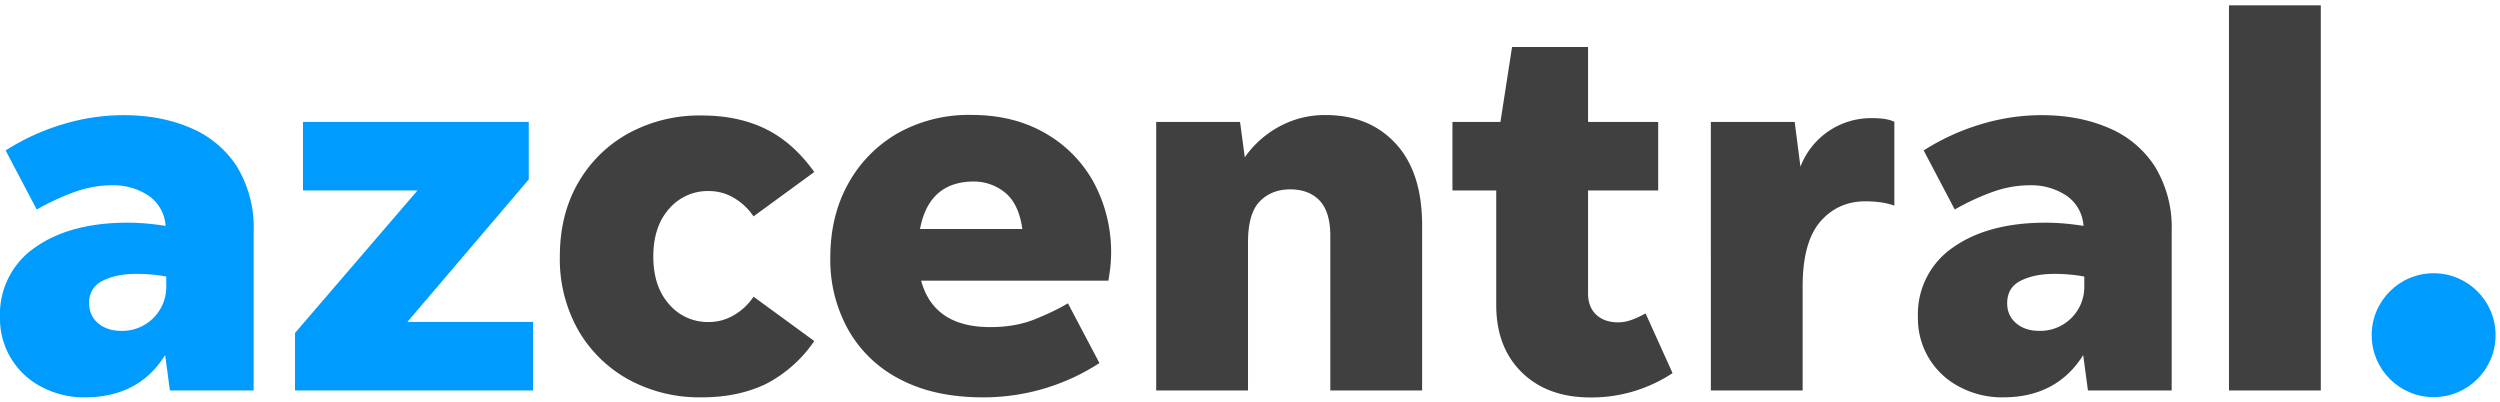
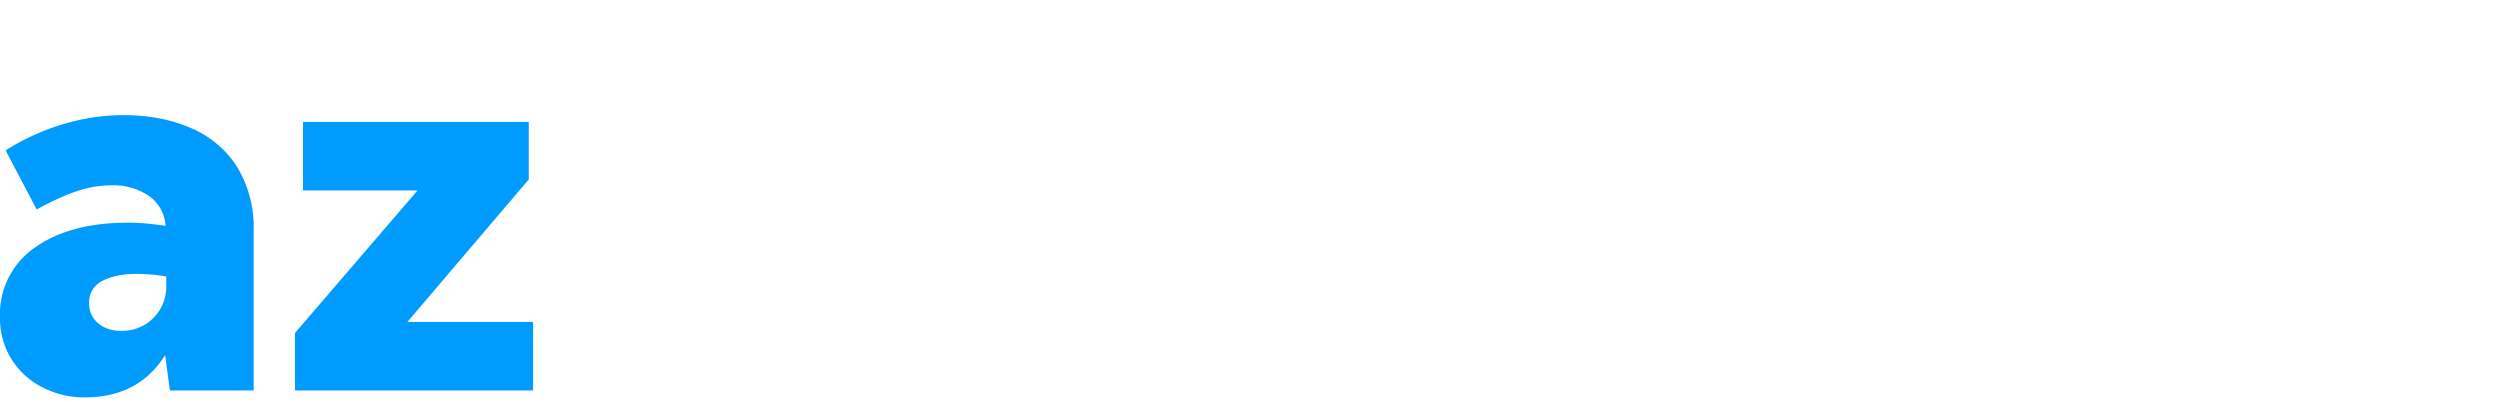
<svg xmlns="http://www.w3.org/2000/svg" fill="#009BFF" viewBox="0 0 226 36.33">
  <title>The Arizona Republic Logo</title>
  <path d="M15.36 35.3l-.43-3.2c-1.59 2.54-4.01 3.82-7.25 3.82a8.13 8.13 0 01-3.89-.93A6.93 6.93 0 010 28.67a7.3 7.3 0 013.17-6.3c2.11-1.49 4.9-2.24 8.37-2.24 1.08 0 2.23.1 3.43.29a3.59 3.59 0 00-1.55-2.74 5.74 5.74 0 00-3.32-.93c-1.14 0-2.3.21-3.46.64-1.16.43-2.27.95-3.32 1.55L.51 13.6a20.58 20.58 0 015.15-2.36c1.84-.56 3.69-.83 5.53-.83 2.23 0 4.23.38 6.01 1.14a9.21 9.21 0 014.2 3.48 10.6 10.6 0 011.53 5.92V35.3h-7.57zm-7.3-7.87c0 .73.27 1.33.81 1.79.54.46 1.24.69 2.1.69a3.98 3.98 0 004.06-4.1V25c-.86-.16-1.77-.24-2.72-.24-1.21 0-2.22.21-3.03.62a2.12 2.12 0 00-1.22 2.05zm40.13 1.67v6.2H26.67v-5.2l11.07-12.88H27.39v-6.2H47.8v5.2L36.83 29.1h11.36z" />
-   <path fill="#404040" d="M63.45 35.92a13.4 13.4 0 01-6.61-1.6 11.84 11.84 0 01-4.56-4.46 13.04 13.04 0 01-1.67-6.68c0-2.54.56-4.77 1.67-6.68a11.77 11.77 0 014.56-4.46 13.36 13.36 0 016.61-1.6c2.19 0 4.12.41 5.77 1.22 1.65.81 3.12 2.11 4.39 3.89l-5.49 4.01a5.5 5.5 0 00-1.74-1.65 4.42 4.42 0 00-2.31-.64 4.6 4.6 0 00-3.58 1.6c-.95 1.07-1.43 2.5-1.43 4.32s.48 3.25 1.43 4.32a4.59 4.59 0 003.58 1.6c.83 0 1.6-.21 2.31-.64a5.3 5.3 0 001.74-1.65l5.49 4.01a11.89 11.89 0 01-4.39 3.89c-1.65.79-3.58 1.2-5.77 1.2zm35.94-3.1a19.24 19.24 0 01-10.54 3.1c-2.89 0-5.37-.53-7.42-1.6a11.24 11.24 0 01-4.72-4.46 12.94 12.94 0 01-1.65-6.58c0-2.51.54-4.74 1.62-6.68a11.83 11.83 0 014.48-4.56 13.13 13.13 0 016.68-1.65c2.48 0 4.67.53 6.56 1.6a11.48 11.48 0 014.44 4.44 13.28 13.28 0 011.53 7.75c-.05.38-.1.78-.17 1.19H83.27c.76 2.8 2.85 4.2 6.25 4.2 1.53 0 2.88-.24 4.06-.72 1.18-.48 2.16-.95 2.96-1.43l2.85 5.4zM88.04 16.41c-2.7 0-4.33 1.43-4.87 4.29h9.25c-.22-1.56-.76-2.66-1.6-3.32a4.46 4.46 0 00-2.78-.97zm24.78 5.49v13.4h-8.3V11.02h7.58l.43 3.2a9.01 9.01 0 013.1-2.77 8.56 8.56 0 014.2-1.05c2.64 0 4.75.86 6.34 2.58 1.59 1.72 2.39 4.18 2.39 7.39V35.3h-8.3V21.32c0-1.43-.32-2.49-.95-3.17-.64-.68-1.53-1.03-2.67-1.03s-2.07.37-2.77 1.1c-.7.73-1.05 1.96-1.05 3.68zm38.38 11.83a13.29 13.29 0 01-7.4 2.2c-2.61 0-4.68-.75-6.23-2.27-1.54-1.51-2.31-3.54-2.31-6.08V17.22h-3.96v-6.2h4.34l1.05-6.77h6.87v6.77h6.34v6.2h-6.34v9.3c0 .83.25 1.47.74 1.93.49.46 1.15.69 1.98.69.41 0 .83-.08 1.26-.24a8.5 8.5 0 001.22-.57l2.44 5.4zm11.76-7.83v9.4h-8.3V11.02h7.58l.52 4.05a6.83 6.83 0 016.53-4.39c.86 0 1.51.11 1.96.33v7.58a6.26 6.26 0 00-1.17-.29c-.43-.06-.91-.1-1.45-.1-1.65 0-3.01.61-4.08 1.84-1.06 1.24-1.59 3.19-1.59 5.86zm25.79 9.4l-.43-3.2c-1.59 2.54-4.01 3.82-7.25 3.82a8.13 8.13 0 01-3.89-.93 6.94 6.94 0 01-3.8-6.32 7.3 7.3 0 013.17-6.3c2.11-1.49 4.91-2.24 8.37-2.24 1.08 0 2.23.1 3.43.29a3.59 3.59 0 00-1.55-2.74 5.74 5.74 0 00-3.32-.93c-1.14 0-2.3.21-3.46.64-1.16.43-2.27.95-3.31 1.55l-2.81-5.34a20.58 20.58 0 015.15-2.36c1.84-.56 3.69-.83 5.53-.83 2.23 0 4.23.38 6.01 1.14a9.21 9.21 0 014.2 3.48 10.6 10.6 0 011.53 5.92V35.3h-7.57zm-7.3-7.87c0 .73.27 1.33.81 1.79.54.46 1.24.69 2.1.69a3.98 3.98 0 004.06-4.1V25c-.86-.16-1.77-.24-2.72-.24-1.21 0-2.22.21-3.03.62-.82.41-1.22 1.09-1.22 2.05zm20.05 7.87V.48h8.3V35.3h-8.3z" />
-   <circle cx="220" cy="30.3" r="5.6" />
</svg>